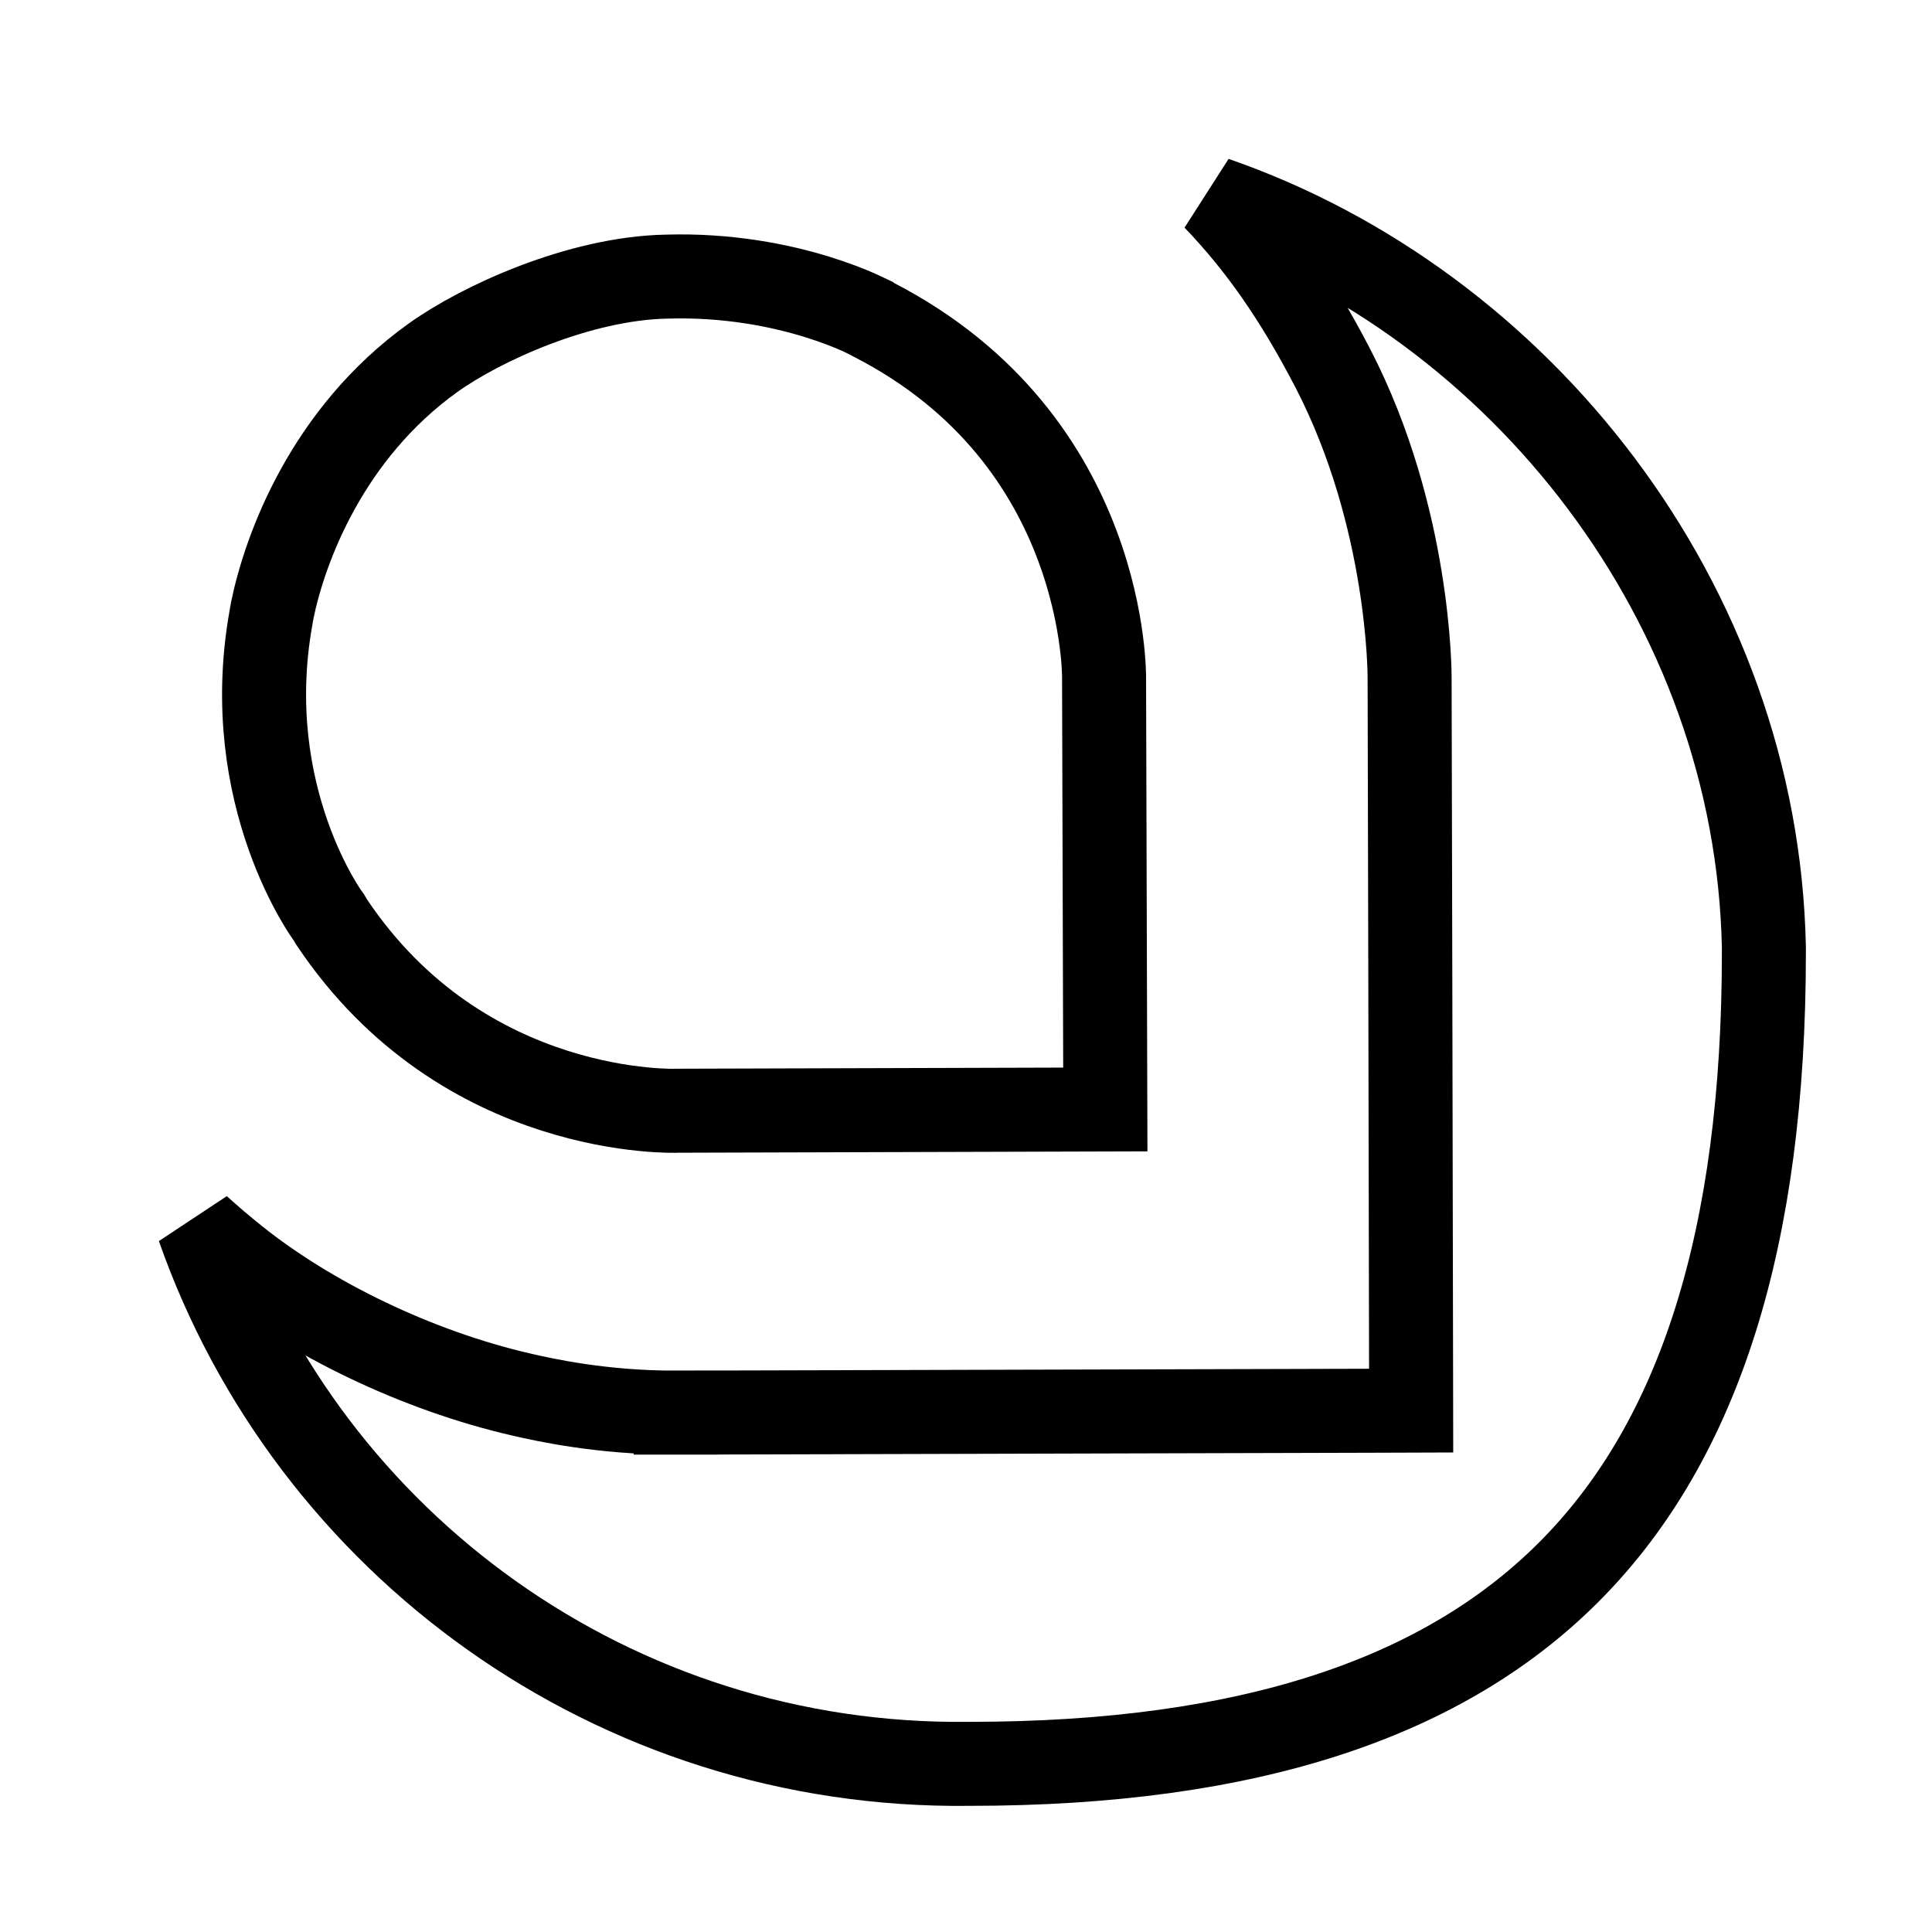
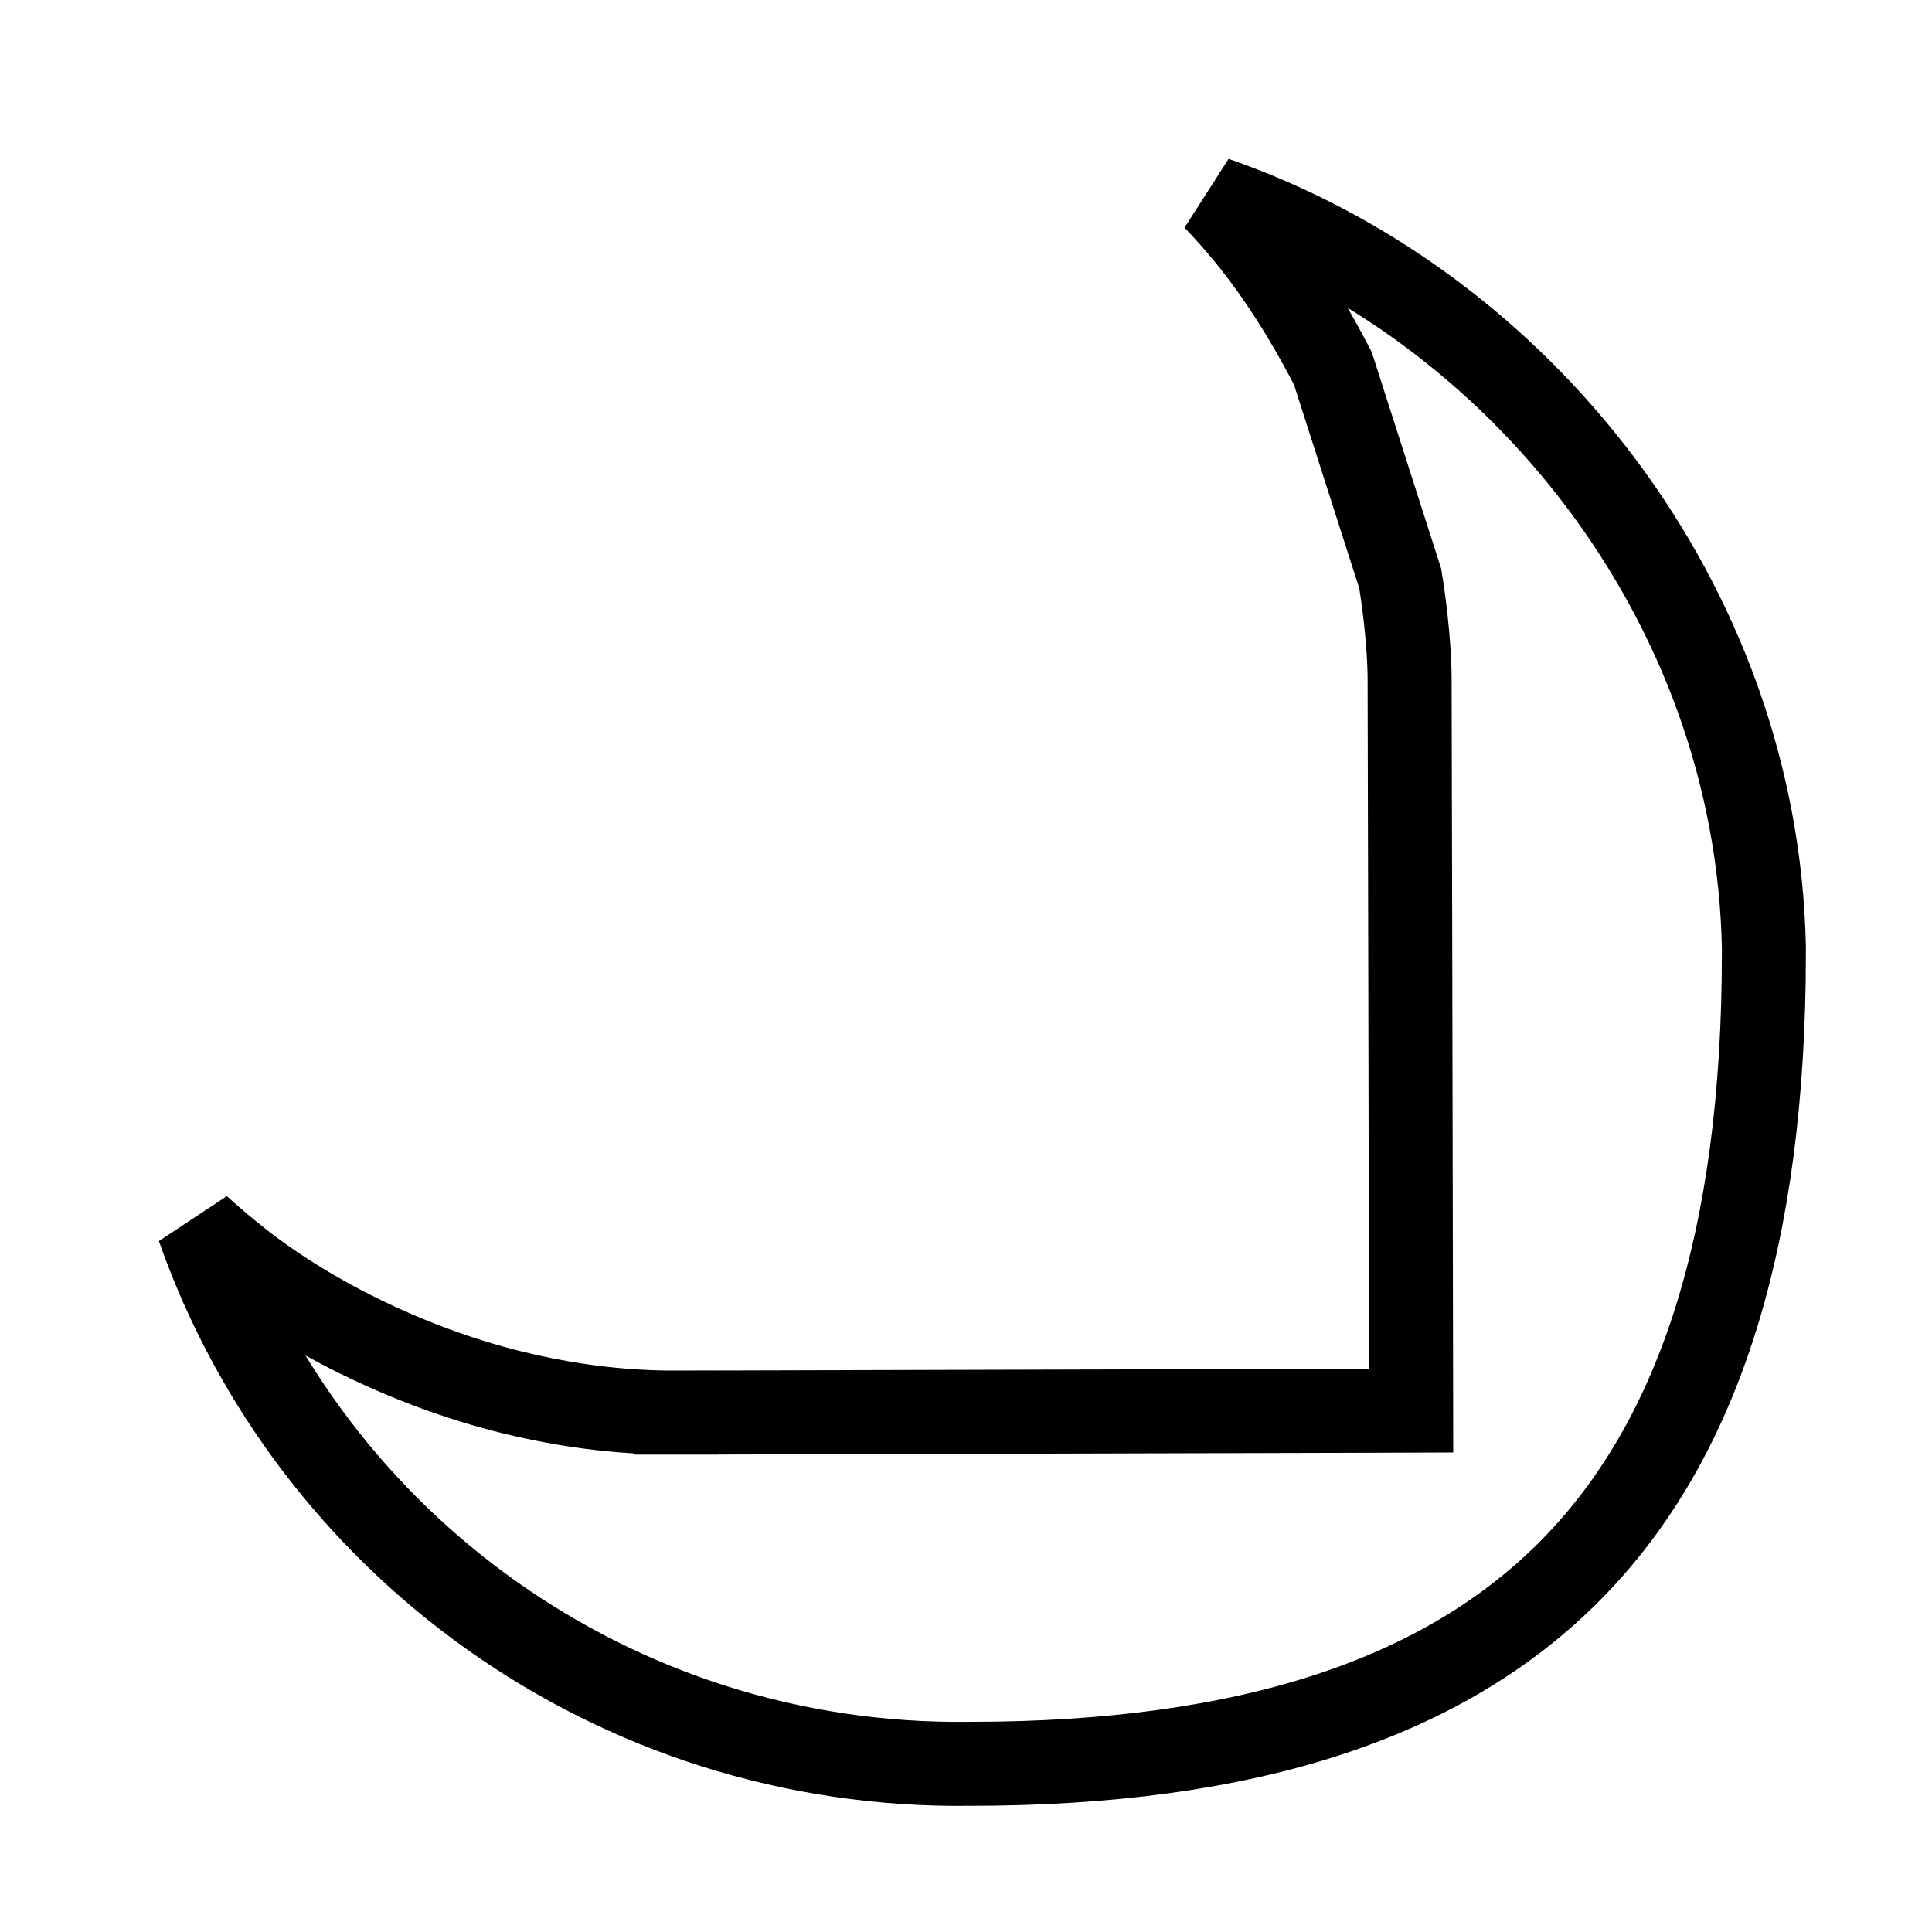
<svg xmlns="http://www.w3.org/2000/svg" width="54" height="54" viewBox="0 0 54 54" fill="none">
  <g id="Company Icon">
-     <rect width="54" height="54" fill="white" />
    <g id="icon">
-       <path id="Vector" d="M30.859 18.933L30.859 18.937L30.859 18.938L30.859 18.939L30.859 18.939L30.859 18.94L30.859 18.95L30.859 18.963L30.894 31.01L18.938 31.045L18.914 31.045L18.893 31.046L18.893 31.046L18.893 31.046L18.891 31.046L18.89 31.046L18.888 31.046C18.882 31.046 18.869 31.046 18.851 31.047C18.814 31.047 18.755 31.047 18.674 31.046C18.514 31.042 18.271 31.031 17.963 31C17.346 30.939 16.477 30.798 15.491 30.482C13.531 29.854 11.12 28.541 9.268 25.77L9.216 25.682L9.185 25.63L9.151 25.584C9.151 25.585 9.151 25.584 9.15 25.583C9.15 25.583 9.15 25.583 9.15 25.583L9.137 25.565C9.123 25.546 9.101 25.513 9.071 25.467C9.011 25.375 8.921 25.231 8.813 25.039C8.597 24.654 8.311 24.08 8.052 23.345C7.535 21.877 7.126 19.783 7.571 17.281L7.612 17.048C7.965 15.337 9.137 12.125 12.104 9.999L12.104 9.999C13.446 9.038 16.185 7.784 18.614 7.732L18.614 7.732L18.624 7.732C20.348 7.679 21.806 7.98 22.83 8.296C23.341 8.453 23.74 8.613 24.006 8.731C24.072 8.76 24.13 8.787 24.178 8.81L24.18 8.813L24.419 8.936C27.721 10.636 29.32 13.145 30.106 15.234C30.501 16.285 30.69 17.23 30.779 17.908C30.824 18.246 30.844 18.514 30.852 18.693C30.857 18.783 30.858 18.849 30.859 18.891C30.859 18.911 30.859 18.926 30.859 18.933Z" stroke="black" stroke-width="2.348" />
-       <path id="Vector_2" d="M18.888 39.483C19.087 39.483 20.243 39.48 21.348 39.477L22.851 39.473L23.338 39.472L23.474 39.472L23.51 39.471L23.519 39.471L23.521 39.471L23.522 39.471H23.522L38.269 39.431L39.442 39.427L39.44 38.254L39.419 27.543L39.419 27.543L39.399 18.947V18.946L39.399 18.945L39.399 18.941L39.399 18.94L39.399 18.926L39.398 18.881C39.398 18.843 39.397 18.79 39.395 18.721C39.391 18.586 39.383 18.392 39.367 18.149C39.334 17.665 39.269 16.981 39.137 16.17C38.875 14.557 38.342 12.399 37.253 10.293L37.252 10.291C36.214 8.295 35.197 6.844 33.955 5.55C42.495 8.51 49.1 16.848 49.301 26.469V26.636C49.301 34.626 47.489 40.226 43.948 43.84C40.413 47.449 34.935 49.3 27.098 49.3H27.091L27.084 49.3C17.149 49.422 8.645 43.133 5.549 34.3C5.863 34.586 6.212 34.884 6.597 35.192L6.597 35.192C8.681 36.86 11.652 38.307 14.576 38.979L14.58 38.98C14.595 38.984 14.61 38.987 14.627 38.991C15.183 39.117 16.82 39.489 18.888 39.483ZM18.888 39.483C18.888 39.483 18.887 39.483 18.886 39.483V38.309L18.89 39.483C18.889 39.483 18.889 39.483 18.888 39.483Z" stroke="black" stroke-width="2.348" />
+       <path id="Vector_2" d="M18.888 39.483C19.087 39.483 20.243 39.48 21.348 39.477L22.851 39.473L23.338 39.472L23.474 39.472L23.51 39.471L23.519 39.471L23.521 39.471L23.522 39.471H23.522L38.269 39.431L39.442 39.427L39.44 38.254L39.419 27.543L39.419 27.543L39.399 18.947V18.946L39.399 18.945L39.399 18.941L39.399 18.94L39.399 18.926L39.398 18.881C39.398 18.843 39.397 18.79 39.395 18.721C39.391 18.586 39.383 18.392 39.367 18.149C39.334 17.665 39.269 16.981 39.137 16.17L37.252 10.291C36.214 8.295 35.197 6.844 33.955 5.55C42.495 8.51 49.1 16.848 49.301 26.469V26.636C49.301 34.626 47.489 40.226 43.948 43.84C40.413 47.449 34.935 49.3 27.098 49.3H27.091L27.084 49.3C17.149 49.422 8.645 43.133 5.549 34.3C5.863 34.586 6.212 34.884 6.597 35.192L6.597 35.192C8.681 36.86 11.652 38.307 14.576 38.979L14.58 38.98C14.595 38.984 14.61 38.987 14.627 38.991C15.183 39.117 16.82 39.489 18.888 39.483ZM18.888 39.483C18.888 39.483 18.887 39.483 18.886 39.483V38.309L18.89 39.483C18.889 39.483 18.889 39.483 18.888 39.483Z" stroke="black" stroke-width="2.348" />
    </g>
  </g>
</svg>